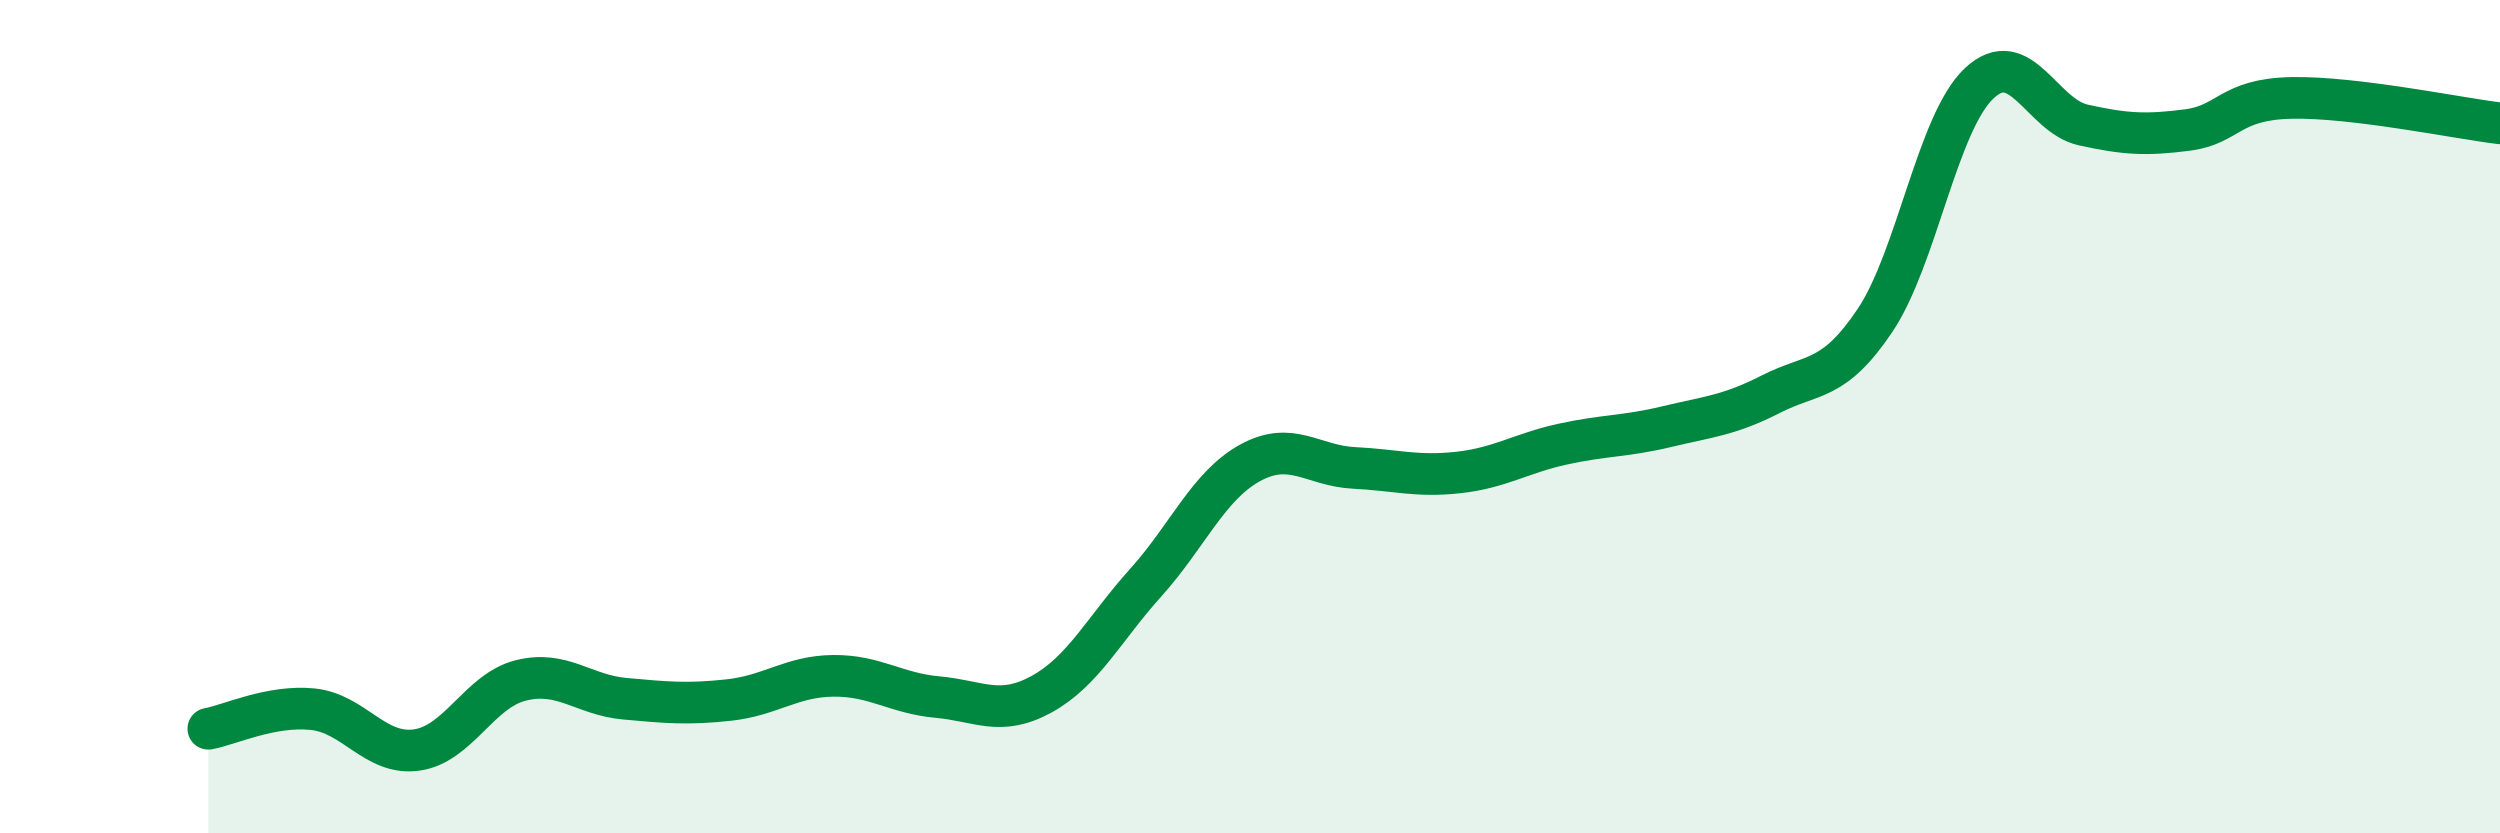
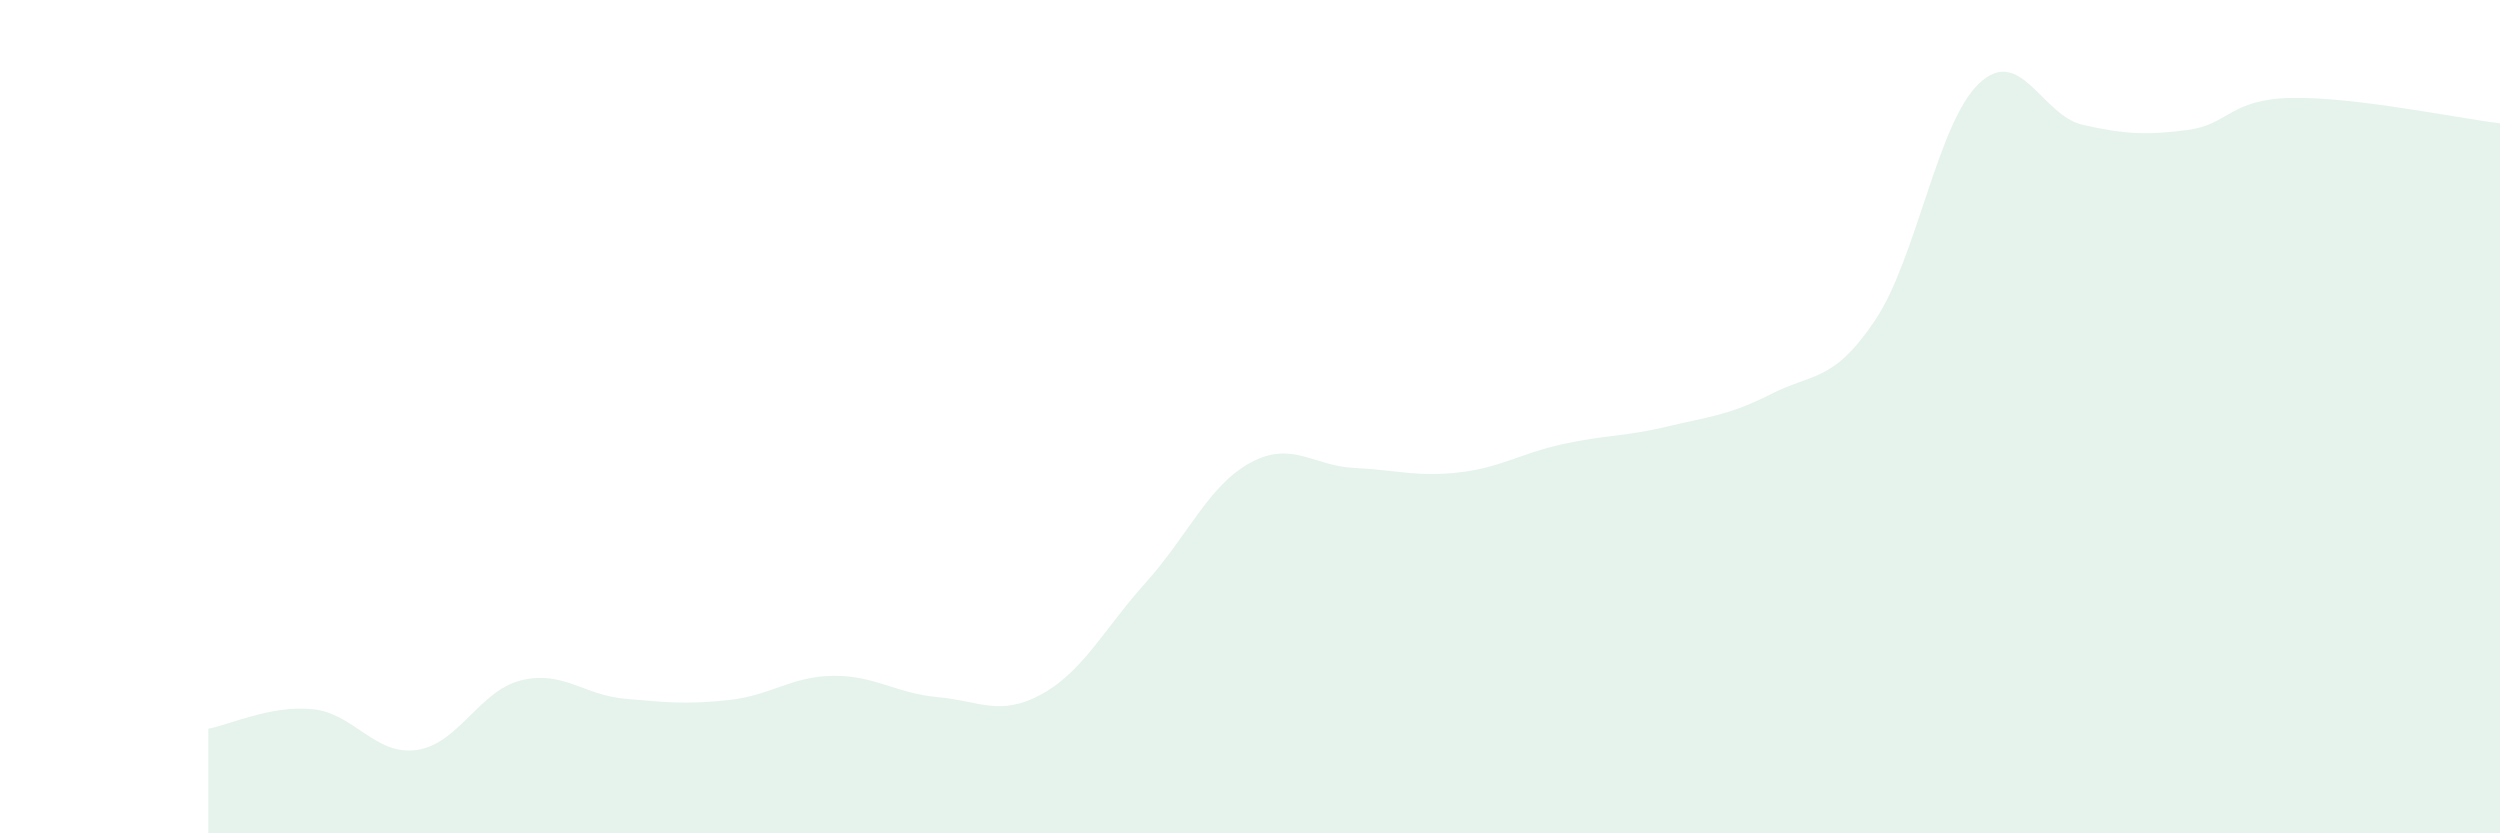
<svg xmlns="http://www.w3.org/2000/svg" width="60" height="20" viewBox="0 0 60 20">
  <path d="M 5,17.49 C 5.5,17.4 6.5,16.92 7.5,17.02 C 8.5,17.12 9,18.14 10,18 C 11,17.86 11.5,16.58 12.5,16.33 C 13.5,16.08 14,16.68 15,16.77 C 16,16.86 16.5,16.91 17.5,16.8 C 18.5,16.69 19,16.23 20,16.22 C 21,16.21 21.5,16.64 22.5,16.73 C 23.5,16.82 24,17.21 25,16.66 C 26,16.11 26.5,15.09 27.5,13.98 C 28.5,12.87 29,11.66 30,11.11 C 31,10.56 31.5,11.18 32.5,11.23 C 33.5,11.28 34,11.45 35,11.34 C 36,11.23 36.5,10.88 37.5,10.66 C 38.5,10.44 39,10.48 40,10.24 C 41,10 41.5,9.97 42.5,9.46 C 43.5,8.95 44,9.18 45,7.69 C 46,6.2 46.5,2.94 47.5,2 C 48.5,1.06 49,2.78 50,3 C 51,3.22 51.5,3.25 52.5,3.12 C 53.5,2.99 53.5,2.38 55,2.35 C 56.5,2.32 59,2.84 60,2.96L60 20L5 20Z" fill="#008740" opacity="0.1" stroke-linecap="round" stroke-linejoin="round" />
-   <path d="M 5,17.49 C 5.5,17.4 6.5,16.92 7.5,17.02 C 8.5,17.12 9,18.14 10,18 C 11,17.86 11.5,16.58 12.5,16.33 C 13.5,16.08 14,16.68 15,16.77 C 16,16.86 16.5,16.91 17.5,16.8 C 18.5,16.69 19,16.23 20,16.22 C 21,16.21 21.5,16.64 22.5,16.73 C 23.5,16.82 24,17.21 25,16.66 C 26,16.11 26.5,15.09 27.5,13.98 C 28.5,12.87 29,11.66 30,11.11 C 31,10.56 31.5,11.18 32.5,11.23 C 33.5,11.28 34,11.45 35,11.34 C 36,11.23 36.5,10.88 37.5,10.66 C 38.5,10.44 39,10.48 40,10.24 C 41,10 41.5,9.97 42.5,9.46 C 43.5,8.95 44,9.18 45,7.69 C 46,6.2 46.5,2.94 47.5,2 C 48.5,1.06 49,2.78 50,3 C 51,3.22 51.5,3.25 52.5,3.12 C 53.5,2.99 53.5,2.38 55,2.35 C 56.5,2.32 59,2.84 60,2.96" stroke="#008740" stroke-width="1" fill="none" stroke-linecap="round" stroke-linejoin="round" />
</svg>